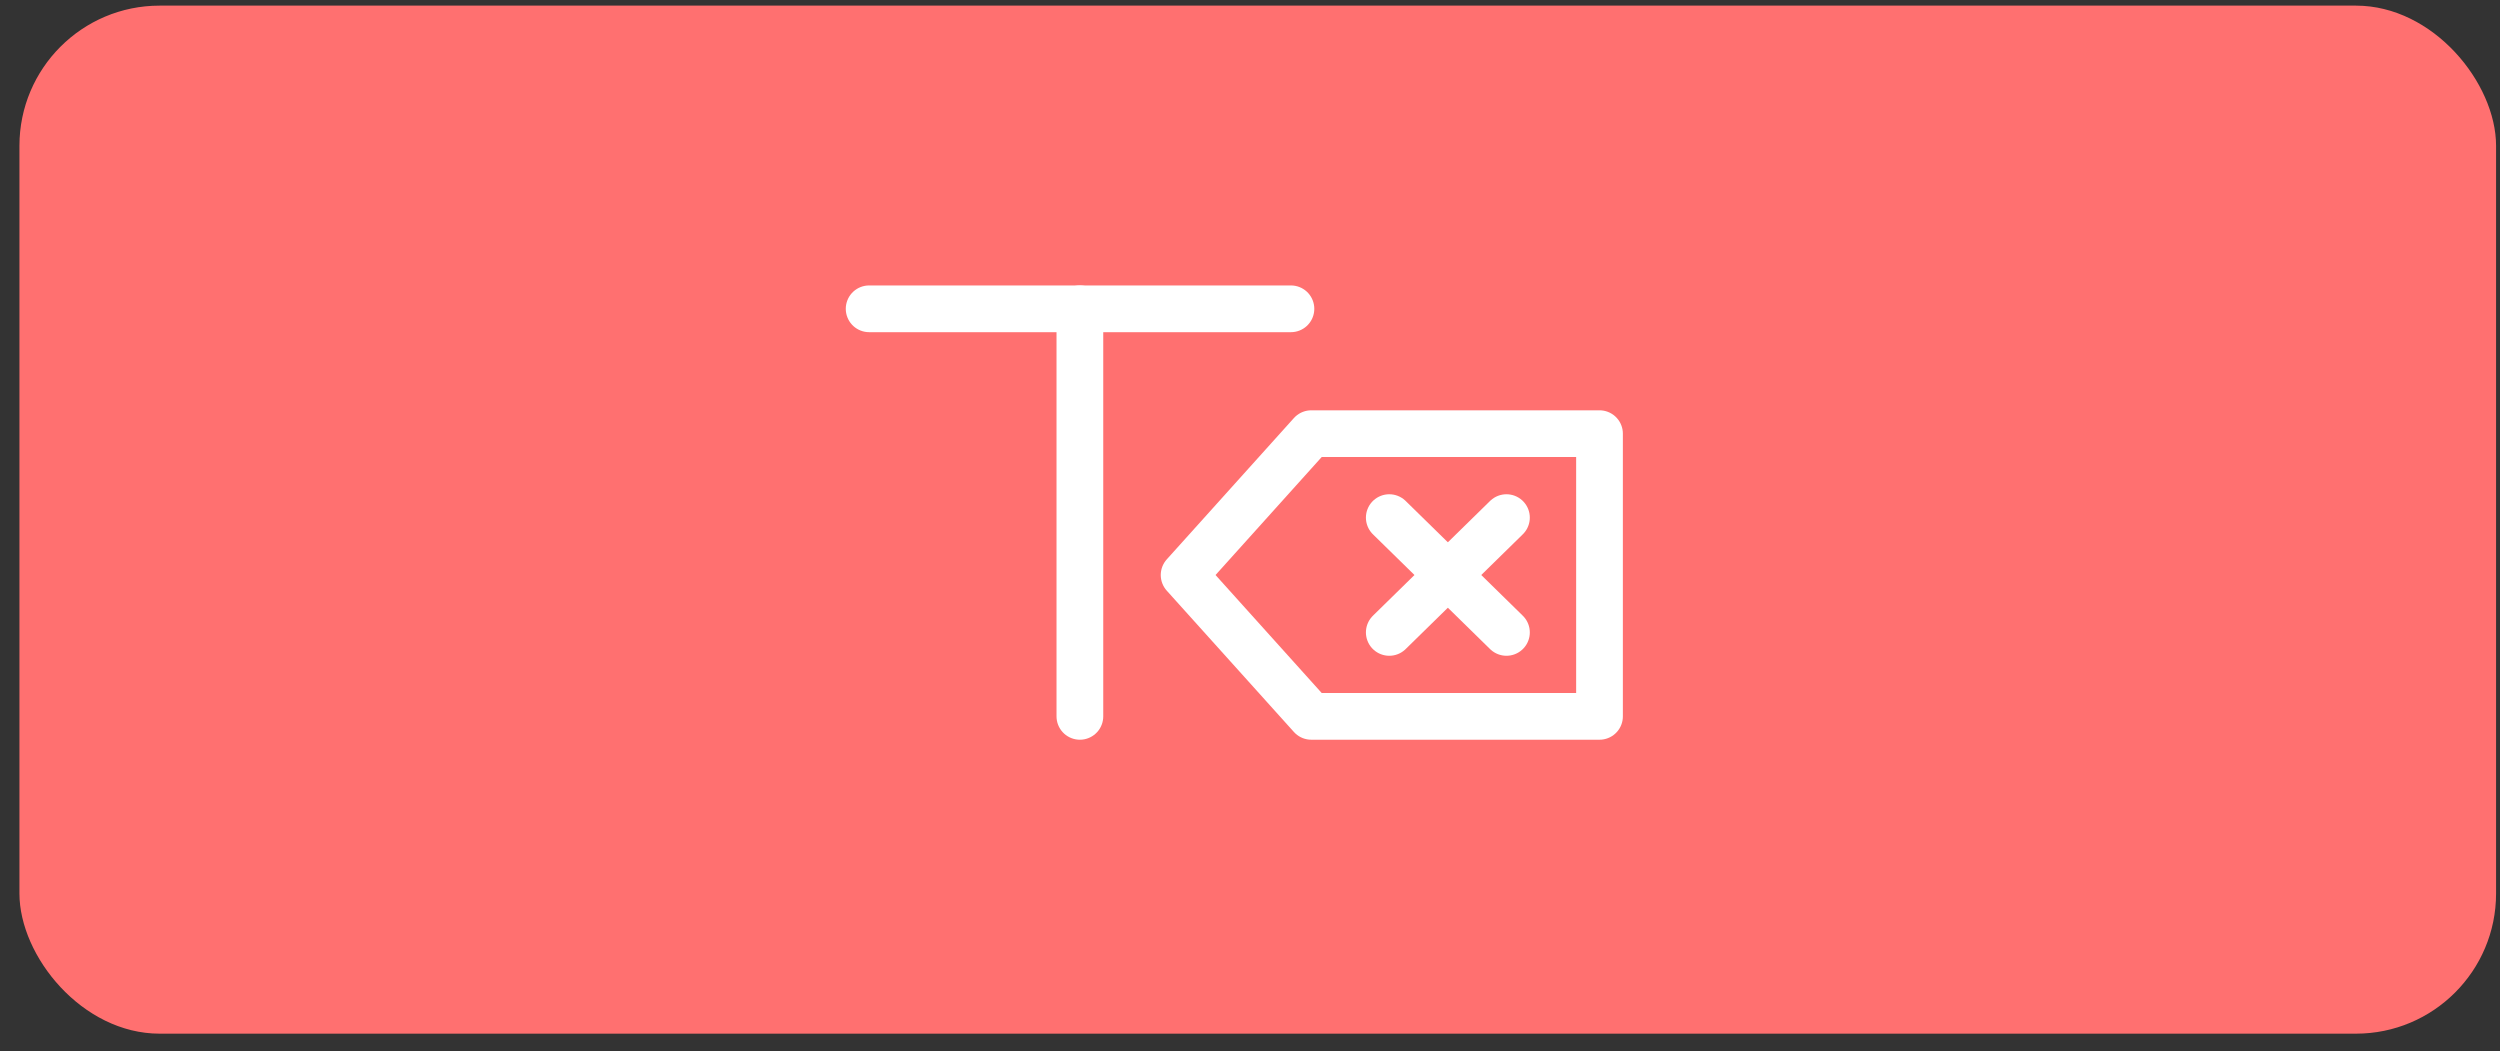
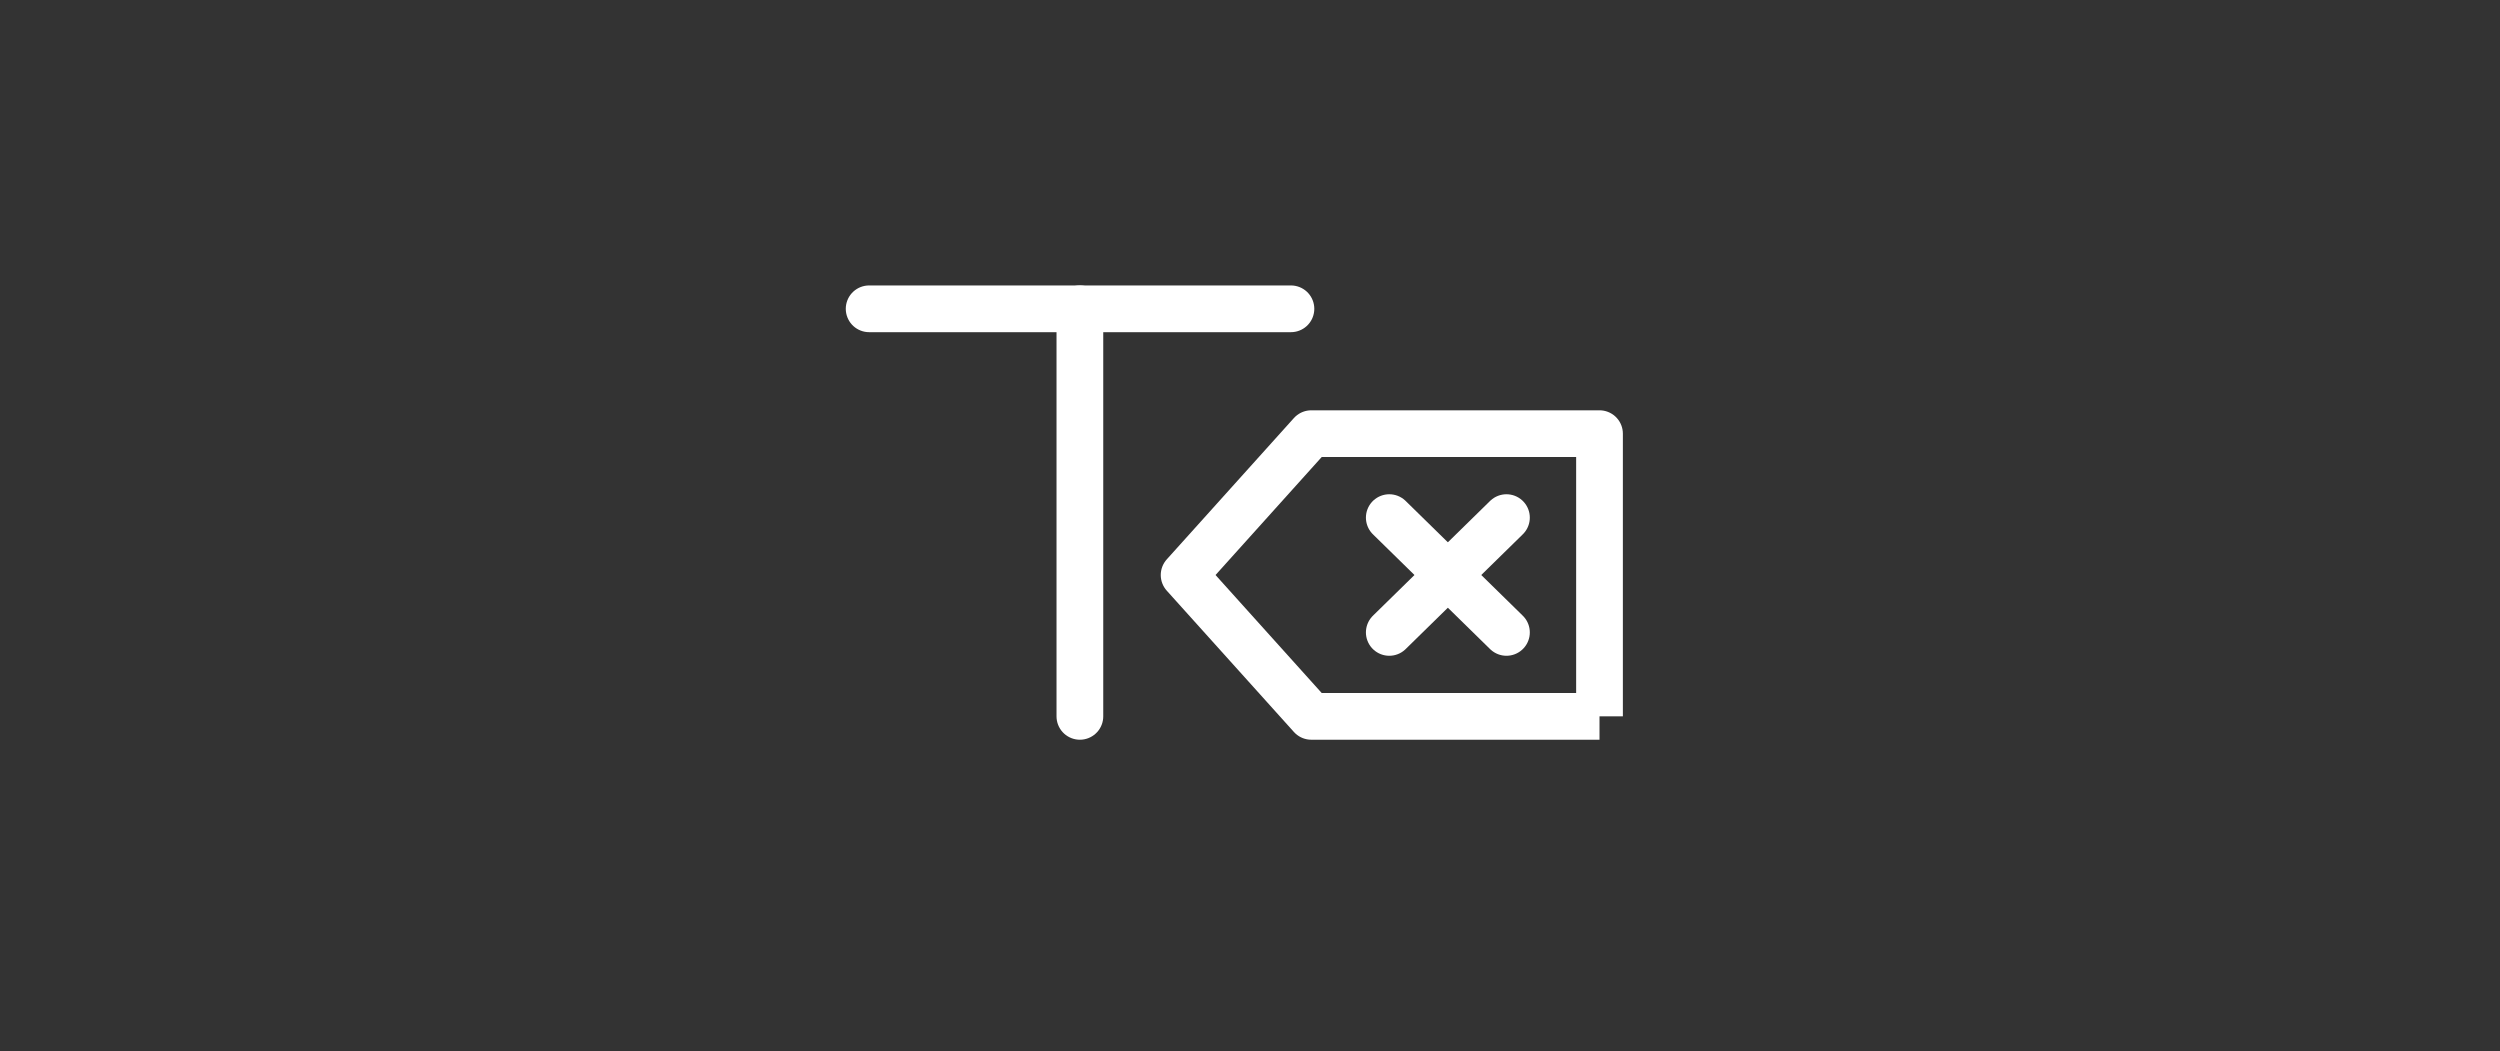
<svg xmlns="http://www.w3.org/2000/svg" width="107" height="45" viewBox="0 0 107 45" fill="none">
  <rect x="0" y="0" width="107" height="45" fill="#333333" stroke="none" />
-   <rect x="0.832" y="0.241" width="106" height="44" rx="6" fill="#FF7070" />
  <path d="M46.219 13.217V30.66" stroke="white" stroke-width="2" stroke-miterlimit="10" stroke-linecap="round" />
  <path d="M37.199 13.217H55.252" stroke="white" stroke-width="2" stroke-miterlimit="10" stroke-linecap="round" />
-   <path d="M68.459 30.66H56.123L50.68 24.611L56.123 18.561H68.459V30.66Z" stroke="white" stroke-width="2" stroke-miterlimit="10" stroke-linejoin="round" />
+   <path d="M68.459 30.66H56.123L50.68 24.611L56.123 18.561H68.459V30.66" stroke="white" stroke-width="2" stroke-miterlimit="10" stroke-linejoin="round" />
  <path d="M59.461 27.067L64.476 22.154" stroke="white" stroke-width="2" stroke-miterlimit="10" stroke-linecap="round" />
  <path d="M64.476 27.067L59.461 22.154" stroke="white" stroke-width="2" stroke-miterlimit="10" stroke-linecap="round" />
</svg>